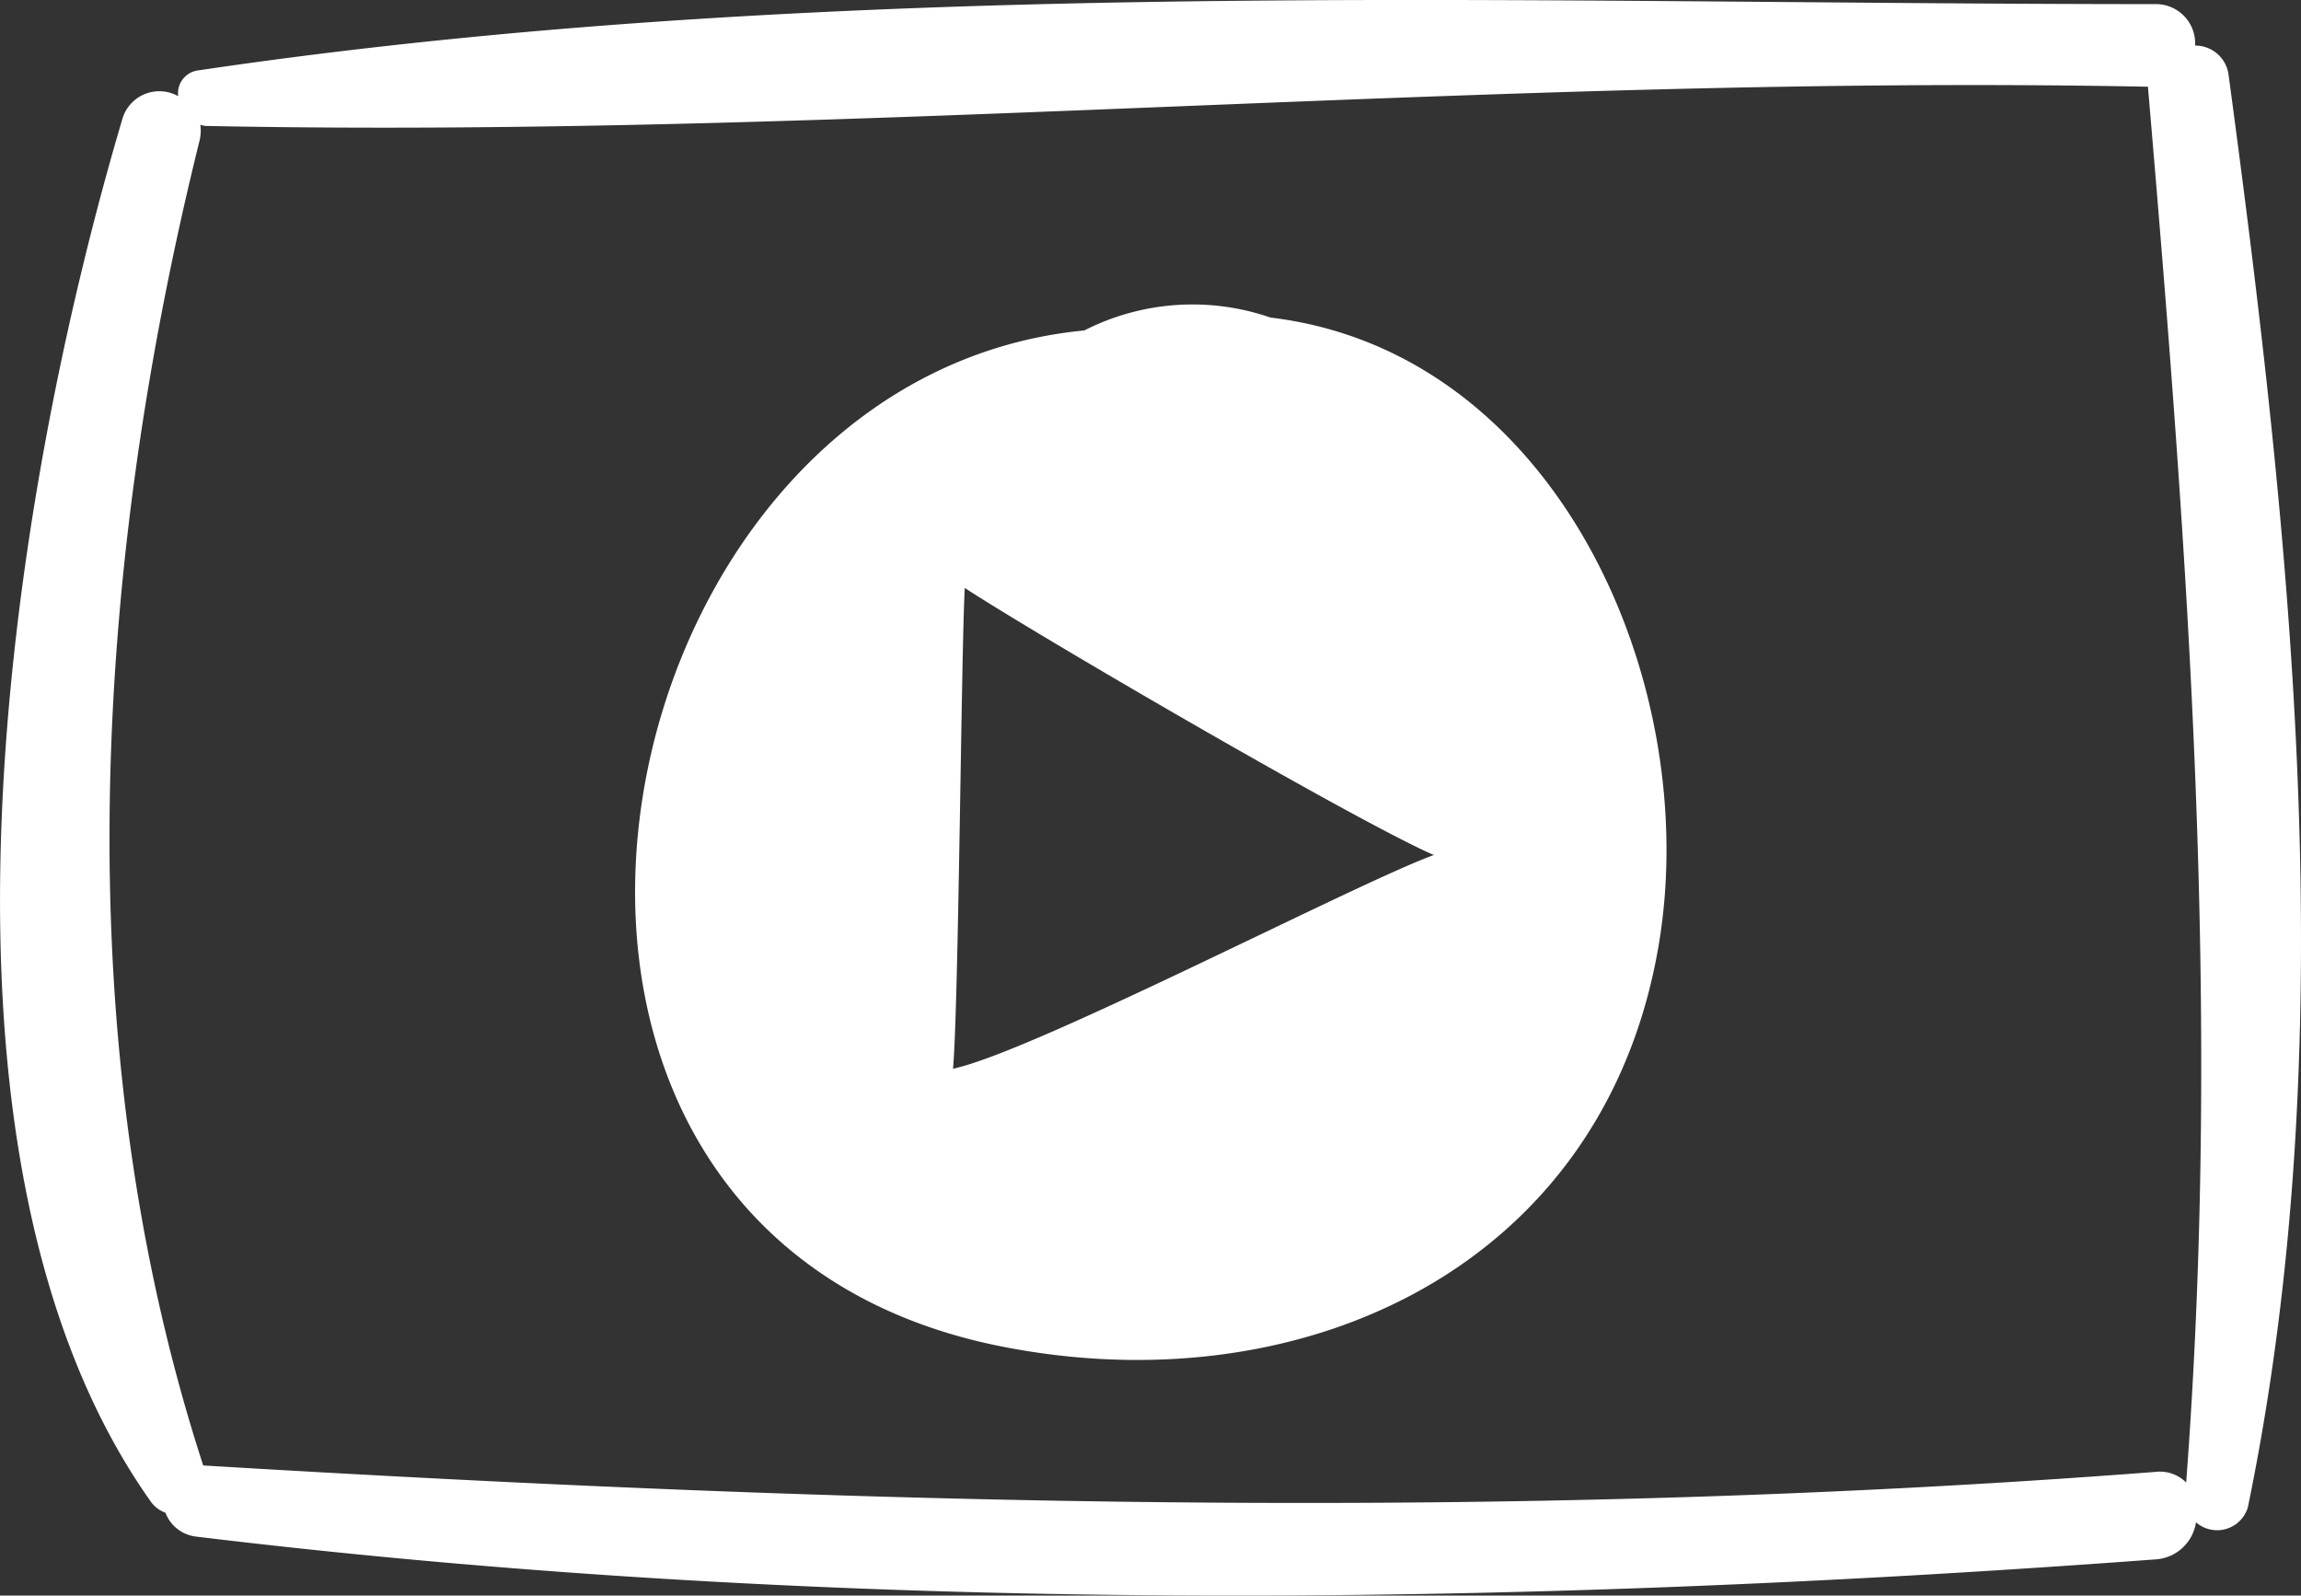
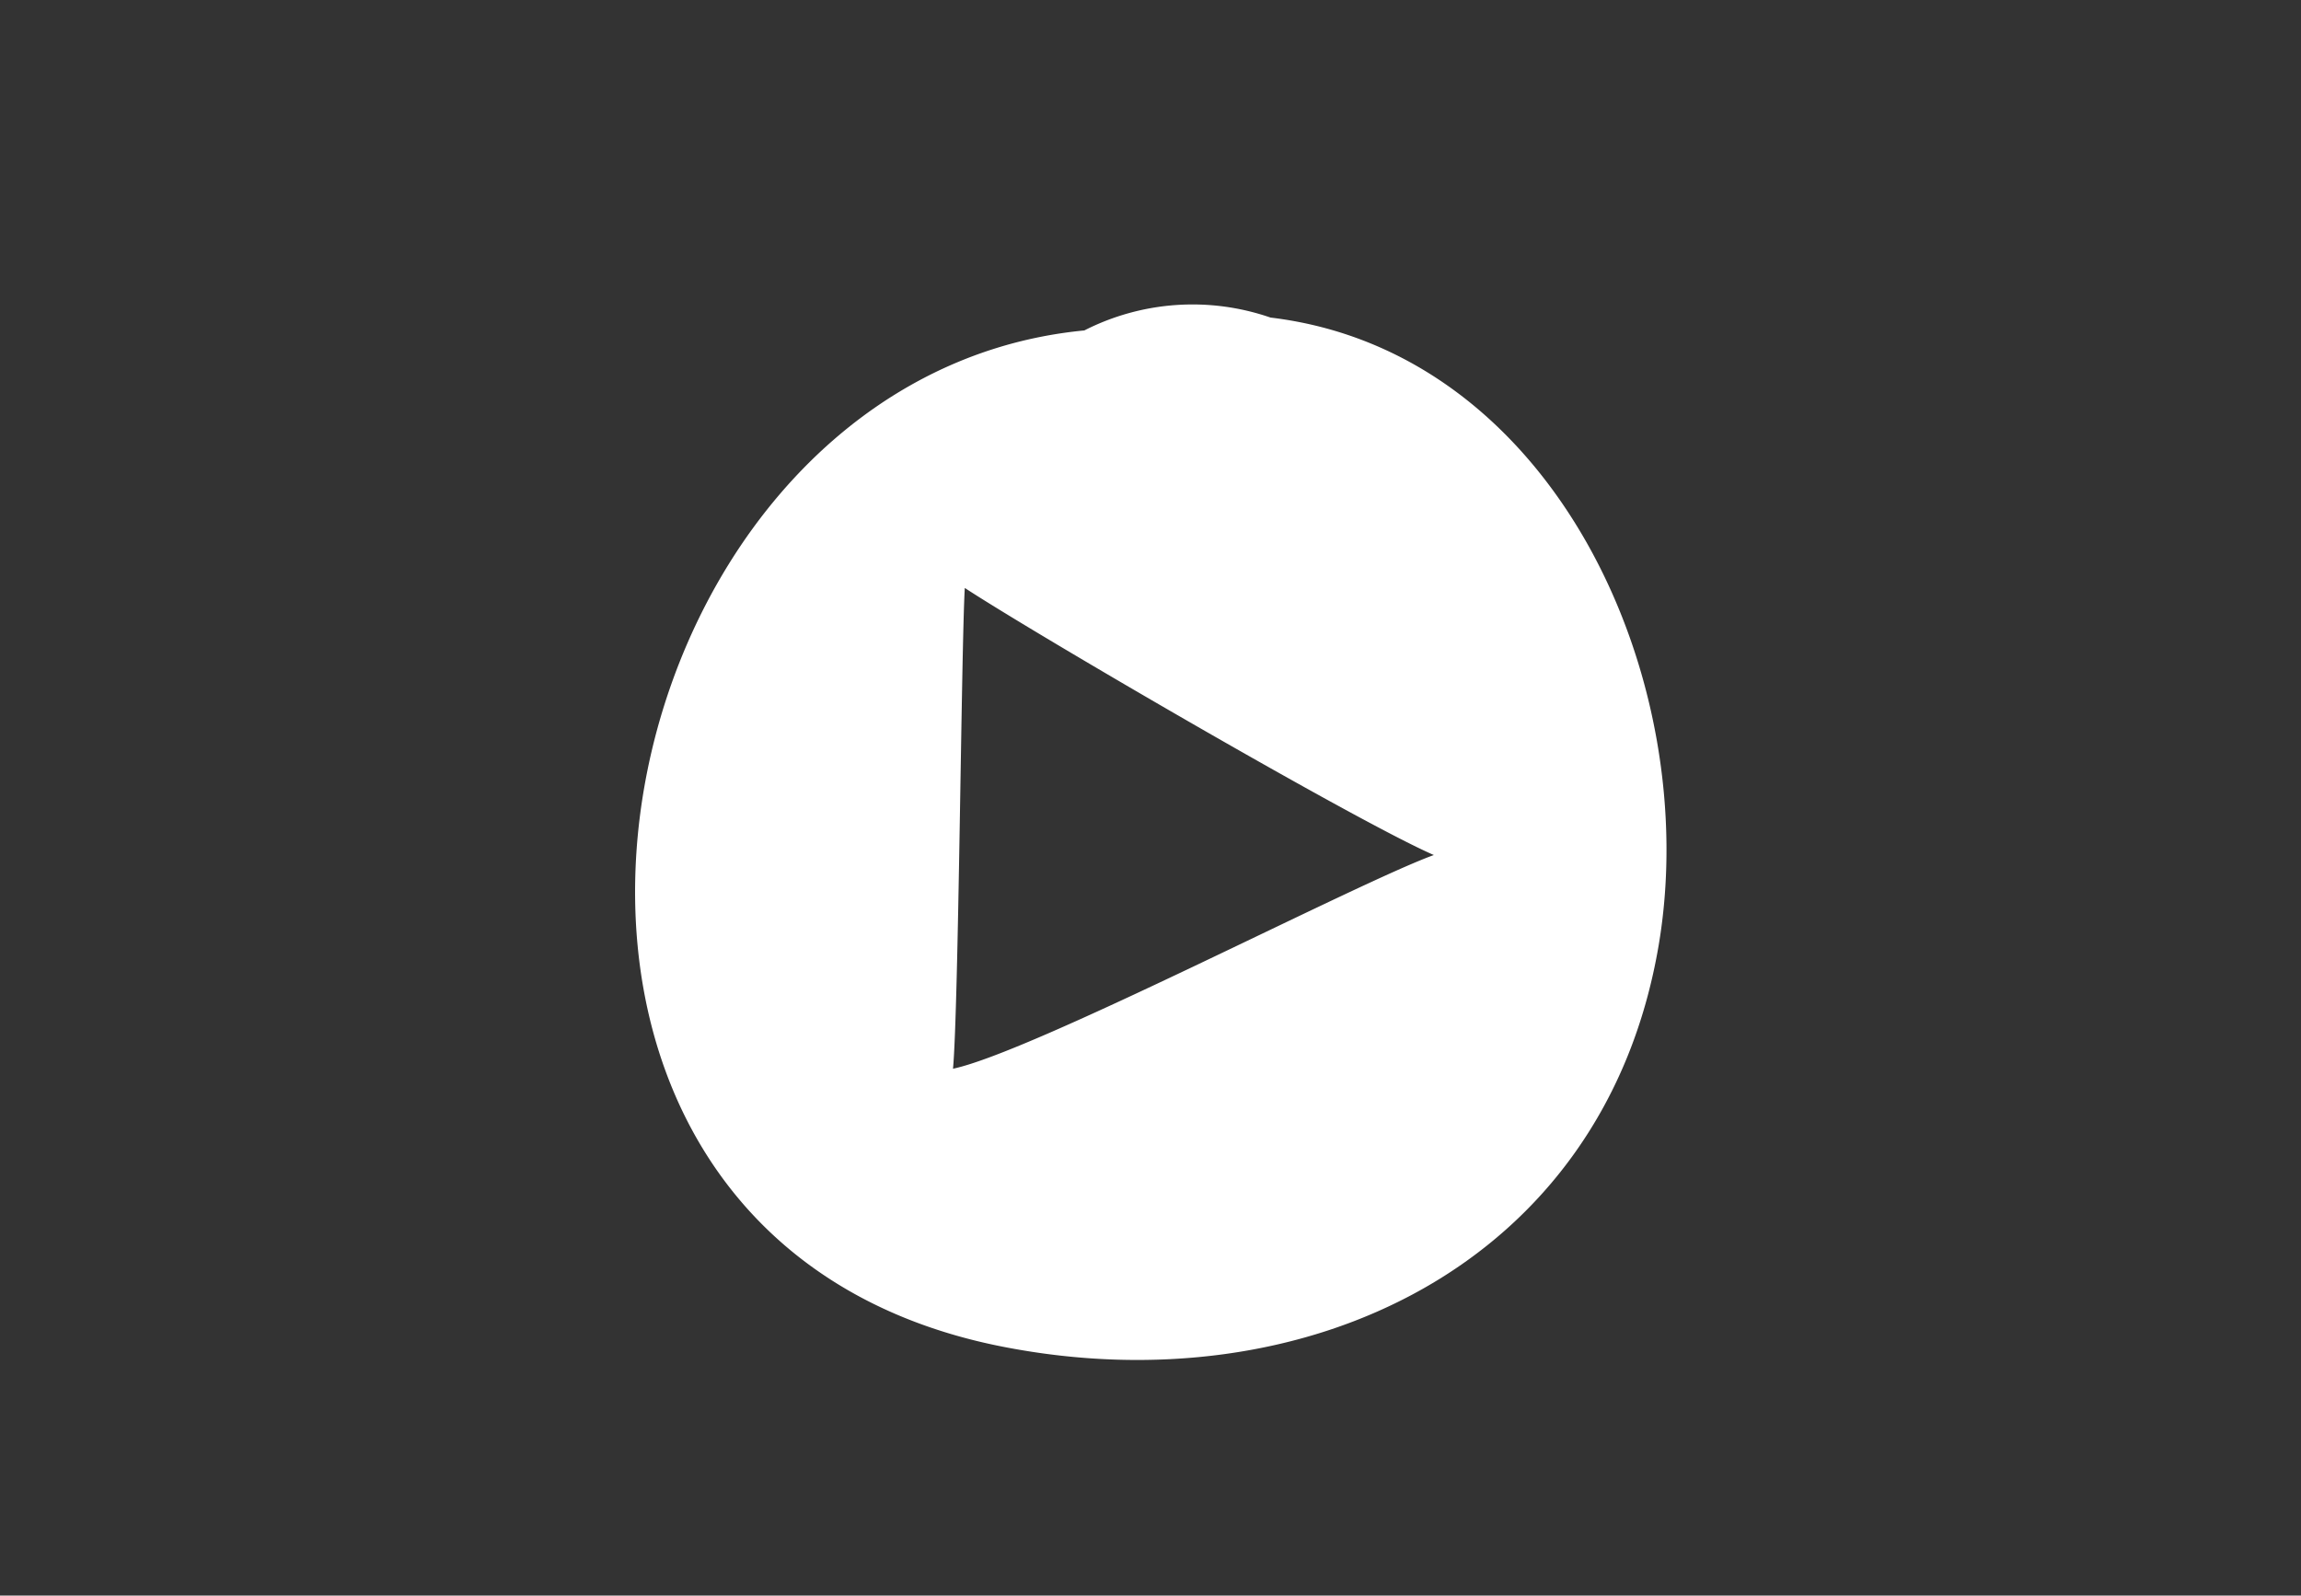
<svg xmlns="http://www.w3.org/2000/svg" id="Group_379" data-name="Group 379" width="92.358" height="64.043" viewBox="0 0 92.358 64.043">
  <rect x="0" y="0" width="92.358" height="64.043" fill="#333333" stroke="none" />
-   <path id="Path_1732" data-name="Path 1732" d="M162.315,296.727a1.343,1.343,0,0,0-1.34-1.152,1.576,1.576,0,0,0-1.6-1.665c-25.958,0-52.8-1.16-78.555,2.661a.922.922,0,0,0-.8,1.035,1.544,1.544,0,0,0-2.248.938c-4.554,15.375-8.755,41.534,1.162,55.491a1.223,1.223,0,0,0,.573.426,1.5,1.5,0,0,0,1.239.96c25.938,3.146,52.622,2.845,78.642.914a1.75,1.75,0,0,0,1.622-1.489,1.288,1.288,0,0,0,2.082-.6C166.97,335.435,164.854,315.593,162.315,296.727Zm-1.7,56.522a1.488,1.488,0,0,0-1.229-.426c-26.3,2.026-52.081,1.322-78.362-.258-5.537-17.029-4.419-35.947-.149-53.167a1.686,1.686,0,0,0,.032-.646,1.047,1.047,0,0,0,.214.048c25.948.523,51.958-2.086,77.96-1.574C160.7,316.129,162.045,334.293,160.616,353.249Z" transform="translate(-72.867 -293.745)" fill="#fff" />
  <path id="Path_1733" data-name="Path 1733" d="M111.228,300.438a9.568,9.568,0,0,0-7.472.517c-19.965,1.915-26.48,36.238-3.275,40.79,12.112,2.377,24.136-3.242,26.325-16.095C128.6,315.094,122.7,301.812,111.228,300.438Zm-12.27,10.853c2.847,1.866,15.724,9.37,18.827,10.72-3.067,1.106-16.085,7.9-19.3,8.577C98.71,328.129,98.817,313.76,98.958,311.291Z" transform="translate(-60.233 -287.692)" fill="#fff" />
</svg>